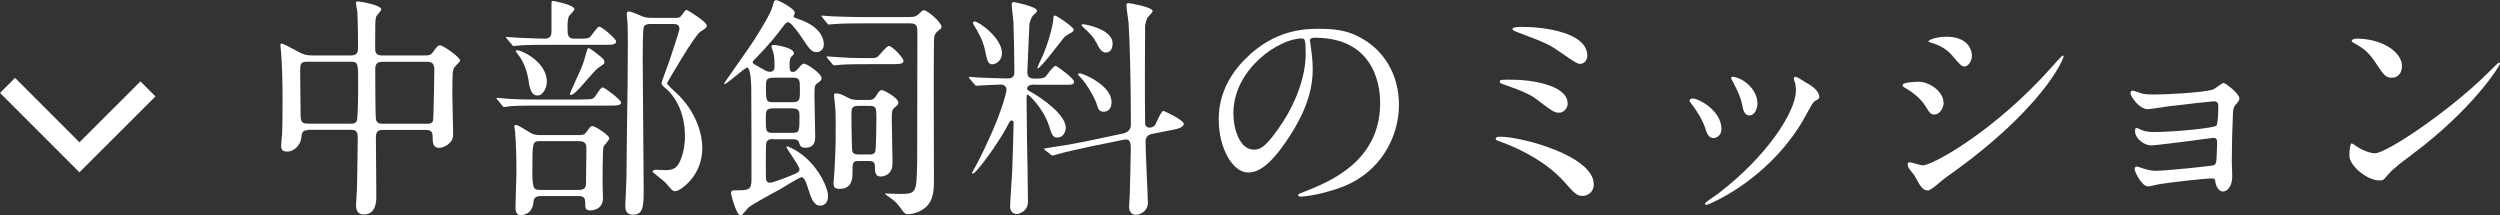
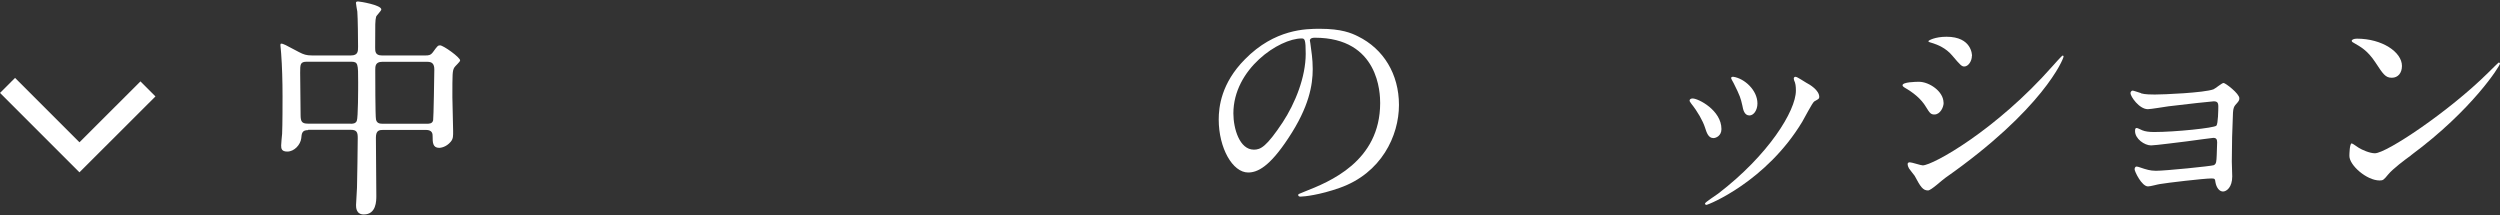
<svg xmlns="http://www.w3.org/2000/svg" id="_レイヤー_2" viewBox="0 0 235.37 20.28">
  <rect x="0" y="0" width="235.37" height="20.28" fill="#333333" stroke="none" />
  <defs>
    <style>.cls-1{fill:#fff;}.cls-2{fill:none;stroke:#fff;stroke-miterlimit:10;stroke-width:2px;}</style>
  </defs>
  <g id="_レイヤー_1-2">
    <path class="cls-1" d="M29,12.25c-.55,0-.6.29-.64.78-.07.58-.64,1.24-1.31,1.24-.55,0-.58-.29-.58-.58,0-.16.07-.91.09-1.09.04-.84.04-2.93.04-3.53,0-1.4-.04-2.84-.13-4.02,0-.11-.07-.73-.07-.78,0-.07,0-.16.07-.16.2,0,.36.09,1.69.8.42.22.69.31,1.2.31h3.68c.67,0,.67-.4.67-.82,0-.67-.02-2.68-.07-3.31-.02-.13-.13-.69-.13-.82s.13-.13.22-.13c.16,0,2.17.33,2.17.75,0,.13-.47.58-.49.69-.09.38-.09.55-.09,2.91,0,.33,0,.73.62.73h4.13c.24,0,.47,0,.69-.31.42-.58.47-.64.67-.64.31,0,1.89,1.13,1.89,1.42,0,.13-.49.55-.55.67-.18.31-.18.58-.18,2.79,0,.44.07,2.66.07,3.17,0,.47.02.73-.22,1.02-.44.53-.98.58-1.09.58-.62,0-.62-.53-.62-1.09,0-.2,0-.6-.64-.6h-3.99c-.4,0-.71.04-.71.73,0,.78.04,4.61.04,5.48,0,.47,0,1.75-1.18,1.75-.73,0-.73-.67-.73-.89,0-.24.09-1.38.09-1.64.02-.78.07-3.9.07-4.66,0-.53-.07-.78-.67-.78h-3.99ZM33.01,11.65c.18,0,.47,0,.58-.27.13-.27.13-3.06.13-3.62,0-1.78,0-1.95-.69-1.95h-4.13c-.64,0-.64.24-.64,1.04,0,.55.04,3.31.04,3.95s.11.84.69.84h4.02ZM40.2,11.65c.2,0,.51,0,.58-.33.04-.16.11-4.35.11-4.77,0-.53-.2-.73-.64-.73h-4.28c-.64,0-.64.44-.64.75,0,.58,0,4.42.07,4.68.07.33.31.4.6.4h4.22Z" />
-     <path class="cls-1" d="M54.73,9.36c1,0,1.11,0,1.33-.33.49-.71.55-.8.69-.8.18,0,1.73,1.18,1.73,1.42,0,.29-.42.29-1.2.29h-6.54c-1.93,0-2.57.04-2.8.07-.07,0-.4.07-.47.07-.09,0-.13-.07-.2-.16l-.42-.51c-.09-.09-.11-.11-.11-.13,0-.04.04-.07.09-.07.16,0,.84.09.98.09,1.09.07,2,.07,3.04.07h3.88ZM51.63,4.22c-1.93,0-2.57.04-2.79.07-.07,0-.4.04-.47.04-.09,0-.13-.04-.2-.16l-.42-.49c-.09-.11-.11-.13-.11-.16,0-.04.04-.04.09-.04.16,0,.84.07,1,.07.18,0,1.91.09,2.55.09.6,0,.64-.38.64-.71V.6c0-.47,0-.51.16-.51.02,0,2,.36,2,.78,0,.11-.42.53-.49.62-.13.2-.16.71-.16.95,0,.91,0,1.2.69,1.2h.6c.67,0,.73-.07.87-.2.16-.16.64-.93.82-.93.29,0,1.6,1.18,1.6,1.38,0,.33-.4.33-1.2.33h-5.17ZM54.62,12.71c.18,0,.4,0,.6-.29.38-.51.4-.55.55-.55.27,0,1.6.87,1.6,1.15,0,.16-.51.67-.55.8-.09.2-.09,3.2-.09,3.51,0,.2.04,1.13.04,1.33,0,.73-.51,1.15-1.2,1.15-.4,0-.47-.2-.47-.51,0-.55,0-.84-.62-.84h-3.57c-.62,0-.67.33-.69.6-.11,1.2-1.15,1.2-1.2,1.2-.49,0-.49-.58-.49-.71,0-.51.09-2.79.09-3.24,0-1.95-.04-2.68-.13-3.97,0-.07-.07-.38-.07-.44,0-.13.11-.13.16-.13.27,0,1.29.73,1.51.82.18.07.49.13.69.13h3.84ZM50.6,8.99c-.53,0-.73-.55-.84-1.44-.09-.62-.38-1.58-.84-2.22-.04-.04-.36-.47-.36-.49,0-.09.09-.11.16-.11.33,0,2.49.93,2.75,2.68.11.78-.33,1.58-.87,1.58ZM50.81,13.29c-.67,0-.69.13-.69,2.66,0,1.82.09,1.93.75,1.93h3.66c.67,0,.67-.44.64-.89,0-.42.04-2.49.04-2.95,0-.33,0-.75-.67-.75h-3.75ZM56.91,5.86c0,.13-.11.2-.27.31-.47.29-.62.47-1.89,1.93-.22.24-.75.84-1.02.84-.07,0-.07-.07-.07-.11,0-.07.84-1.89,1-2.26.24-.58.27-.64.55-1.64.11-.36.13-.4.22-.4.11,0,.6.4.78.53.62.49.69.55.69.8ZM63.54,1.69c.38,0,.49-.04.69-.31.27-.4.31-.44.42-.44.09,0,1.89,1.11,1.89,1.46,0,.2-.07.24-.62.6-.53.33-3.13,4.81-3.13,4.84,0,.11.8.84.91.93,1.73,1.64,2.42,3.66,2.42,5.19,0,2.62-2.09,4.04-2.55,4.04-.24,0-.31-.09-.89-.78-.18-.2-1.24-.98-1.24-1.06,0-.11.16-.18.31-.18.07,0,.78.04.89.04.67,0,1.15-.13,1.49-1.11.31-.84.36-1.6.36-2.06,0-2.62-1.2-3.97-1.69-4.42-.47-.4-.51-.44-.51-.64,0-.09.64-1.78.75-2.11.13-.4.93-2.79.93-2.93,0-.42-.22-.49-.58-.49h-2.17c-.13,0-.44,0-.6.24-.11.2-.11,2.57-.11,3,0,1.93.09,10.43.09,12.16s0,2.55-1.02,2.55c-.71,0-.71-.6-.71-.87,0-.04.11-2.33.11-2.64,0-1.24.09-7.65.11-8.9,0-.6.02-3,.02-3.84,0-.44,0-1.49-.04-1.97,0-.11-.07-.6-.07-.69,0-.18.13-.22.24-.22.22,0,1.13.42,1.31.49.31.11.64.11.95.11h2.04Z" />
-     <path class="cls-1" d="M72.84,13.09c-.73,0-.73.24-.73,1.04,0,.4-.02,2.13,0,2.49,0,.35.07.58.36.58.38,0,1.93-.64,2.4-.84.22-.09.4-.22.4-.42,0-.33-1.24-1.95-1.24-2.13,0-.02.04-.02.07-.02.16,0,.98.38,1.69,1,1.31,1.11,2.17,2.86,2.17,3.66s-.53.91-.73.91c-.62,0-.84-.67-1.13-1.55-.13-.44-.36-1.13-.62-1.13-.22,0-1.78,1-2.11,1.18-1,.53-2.64,1.44-2.91,1.69-.13.11-.58.75-.73.75-.4,0-.91-2-.91-2.11,0-.27.22-.27.29-.27,1.35,0,1.64,0,1.64-1,0-1.53,0-7.48-.02-8.56,0-.35-.04-2-.4-2-.16,0-1.91,1.55-2.09,1.55-.04,0-.07-.02-.07-.04,0-.07,2.44-3.46,2.86-4.15.64-1.02,1.51-2.4,1.71-3.13.11-.44.16-.58.36-.58.16,0,1.73.78,1.73,1.2,0,.07-.11.27-.11.33,0,.09.04.11.55.29,2.29.8,2.29,2.15,2.29,2.33,0,.73-.62.75-.69.75-.47,0-.69-.33-1.4-1.4-.2-.31-1-1.42-1.26-1.42-.13,0-.24.09-.4.29-.64.87-1.49,1.93-2.77,3.22-.04.02-.18.18-.18.29,0,.09.29.24.42.31.13.07.71.42.84.47.07.02.22.09.33.09.47,0,.47-.29.47-.58,0-.67-.04-.95-.11-1.2-.02-.11-.18-.53-.18-.64,0-.02.04-.11.22-.11s1.89.24,1.89.78c0,.11-.02.13-.18.27-.2.18-.22.44-.22.71,0,.6,0,.78.33.78.22,0,.31-.13.55-.4.09-.13.31-.38.49-.38.22,0,1.64.91,1.64,1.38,0,.13-.04.22-.36.44-.31.2-.31.31-.31,1.22,0,.62.07,3.28.07,3.84,0,.29,0,1.04-.93,1.04-.44,0-.51-.22-.6-.51-.07-.29-.42-.29-.6-.29h-1.77ZM72.75,7.32c-.6,0-.64.27-.64.75,0,1.4,0,1.55.67,1.55h1.86c.67,0,.67-.27.67-1.11,0-.98,0-1.2-.67-1.2h-1.89ZM74.54,12.51c.73,0,.73-.13.73-1.49,0-.55,0-.82-.73-.82h-1.71c-.73,0-.73.24-.73.93,0,1.26,0,1.38.73,1.38h1.71ZM85.7,1.6c.4,0,.55-.07.75-.24.24-.24.42-.4.53-.4.33,0,1.66,1.15,1.66,1.55,0,.16-.09.22-.24.33-.4.29-.47.55-.47,1.02-.04,3.64,0,9.43,0,13.07,0,.84,0,1.95-.84,2.64-.64.53-1.46.6-1.58.6-.2,0-.33-.07-.47-.24-.33-.47-.58-.78-.8-.98-.13-.13-.93-.67-.93-.69,0-.04.11-.04.13-.04.18,0,.98.04,1.18.04,1.69,0,1.66-.04,1.73-3.04,0-.47.02-11.47.02-12.18,0-.53-.04-.84-.67-.84h-4.39c-.51,0-2.02,0-2.8.07-.07,0-.4.04-.47.04s-.11-.04-.2-.16l-.42-.51q-.09-.11-.09-.13s.04-.04.07-.04c.13,0,.82.07.98.07.64.02,1.8.07,3.04.07h4.26ZM81.82,6.04c-1.95,0-2.57.04-2.8.07-.09,0-.4.04-.47.04-.09,0-.13-.04-.2-.13l-.42-.51c-.09-.11-.11-.11-.11-.16,0-.02.04-.04.09-.04.16,0,.82.07.95.07.95.07,1.49.09,2.51.09s1.11,0,1.29-.16.82-.98,1.02-.98c.33,0,1.38,1.11,1.38,1.4,0,.31-.42.31-1.2.31h-2.04ZM81.78,9.41c.18,0,.44,0,.67-.33.31-.49.38-.6.6-.6.11,0,1.53.69,1.53,1.2,0,.13-.04.18-.4.49-.22.18-.22.44-.22,1.15,0,.58.07,3.39.07,4.04,0,1.26-1.07,1.26-1.13,1.26-.53,0-.53-.51-.53-1.02,0-.44-.35-.44-.62-.44h-.91c-.58,0-.58.13-.58,1.13,0,.42,0,1.49-1.2,1.49-.47,0-.58-.13-.58-.58,0-.18.09-1.04.09-1.26.11-2.2.11-2.22.11-4.42,0-.91-.02-1.2-.07-1.69,0-.07-.09-.82-.09-.82,0-.18.04-.22.22-.22.31,0,.71.2,1.11.42.38.2.71.2.91.2h1.02ZM81.82,14.55c.18,0,.47,0,.58-.27.09-.22.11-2.66.11-3.11,0-.98,0-1.2-.62-1.2h-1.11c-.62,0-.62.31-.62.82,0,.13.02,3.35.09,3.48.11.27.42.27.55.27h1.02Z" />
-     <path class="cls-1" d="M97.37,7.96c-.13,0-.67.02-.67.38,0,.09.09.18.18.22,1.26.67,3.46,2.26,3.46,3.46,0,.31-.18.93-.8.93-.42,0-.51-.27-.78-1.11-.53-1.66-1.91-2.93-2-2.93-.11,0-.11.07-.11.49,0,.53.04,3.13.04,3.71.02.84.09,4.93.09,5.86,0,1.02-.95,1.18-1.06,1.18-.27,0-.62-.2-.62-.69s.18-2.88.2-3.42c.02-.29.13-4.26.13-4.46,0-.13-.04-.24-.2-.24-.11,0-.16.07-.49.71-.91,1.66-2.86,4.3-3.15,4.3-.04,0-.07-.02-.07-.07s.31-.6.38-.71c2.44-4.7,2.86-6.97,2.86-7.12,0-.2-.13-.49-.51-.49-.4,0-1.62.07-2,.09-.04,0-.27.02-.31.02-.09,0-.13-.04-.2-.13l-.42-.51q-.11-.11-.11-.16s.04-.04.09-.04c.11,0,.67.07.8.07.42.02,2.44.09,2.73.09.53,0,.67-.2.67-.64,0-1.26-.04-3.53-.09-4.7-.02-.24-.16-1.38-.16-1.62,0-.11.04-.24.18-.24.04,0,2.2.42,2.2.82,0,.11-.04.13-.22.31-.18.13-.35.33-.49.91,0,.04-.2,4.35-.2,4.57,0,.6.42.6.78.6.24,0,.73,0,.91-.16.13-.13.75-1.04.98-1.04.11,0,1.73,1.18,1.73,1.49,0,.29-.24.29-.84.29h-2.91ZM93.45,6.06c-.44,0-.51-.35-.71-1.33-.22-1.02-.73-1.84-1.07-2.4-.02-.04-.07-.11-.07-.18,0-.09.09-.13.16-.13.38,0,2.57,1.55,2.57,2.97,0,.82-.67,1.06-.89,1.06ZM97.71,6.43s-.04,0-.04-.07.42-.95.51-1.13c.42-.98.95-2.64,1-3.57,0-.07.02-.2.13-.2.18,0,1.78,1.09,1.78,1.33,0,.13-.13.22-.2.27-.13.07-.49.24-.69.44-.07.07-2.22,2.93-2.48,2.93ZM102.32,13.87c-.95.2-2.13.47-2.73.64-.09.02-.4.13-.49.13-.07,0-.11-.02-.18-.09l-.53-.42q-.11-.09-.11-.13s.04-.04.6-.11c.16-.02,1.84-.27,3.44-.6l3.46-.73c.69-.16.69-.75.69-.8,0-4.08-.11-8.19-.22-9.63-.02-.24-.2-1.4-.2-1.64,0-.11.07-.2.18-.2.13,0,2.29.38,2.29.75,0,.13-.42.53-.49.62-.11.24-.2.6-.22.75,0,.09-.02,3.55-.02,4.17,0,1,0,4.3.02,5.06,0,.2.2.38.42.38.09,0,.42-.07.53-.27.13-.22.55-1.31.78-1.31.07,0,1.91.87,1.91,1.22,0,.33-.67.49-.78.51l-2.22.44c-.38.07-.6.33-.6.71,0,.93.22,5.3.22,5.77,0,.78-.71,1.13-1.13,1.13-.38,0-.64-.29-.64-.73,0-.2.07-1.15.07-1.35.02-.91.09-3.42.09-4.04,0-.53,0-1.09-.64-.95l-3.48.71ZM103.92,10.52c-.47,0-.53-.27-.69-.78-.11-.4-.91-1.86-1.51-2.46-.11-.11-.22-.2-.22-.29,0-.07.09-.09.13-.09.35,0,3.02,1.13,3.02,2.71,0,.89-.62.91-.73.91ZM104.12,4.95c-.42,0-.67-.49-.84-.82-.35-.69-.58-.89-1.31-1.58-.11-.11-.13-.13-.13-.2s.04-.07.16-.07c.07,0,2.75.42,2.75,1.82,0,.09,0,.84-.62.84Z" />
    <path class="cls-1" d="M123.33,3.86c0,.07.04.16.04.24.09.71.22,1.42.22,2.4,0,1.49-.33,3.55-2.29,6.5-1.78,2.71-2.91,3.24-3.79,3.24-1.46,0-2.77-2.29-2.77-4.99,0-1.18.24-3.42,2.46-5.66,2.82-2.88,5.79-2.88,7.08-2.88,2.02,0,2.95.4,3.57.71,2.4,1.18,3.86,3.55,3.86,6.46s-1.66,6.43-5.59,7.81c-1.89.67-3.35.82-3.68.82-.09,0-.22-.02-.22-.16,0-.07.04-.09.6-.31,2.31-.91,7.12-2.82,7.12-8.34,0-.87-.09-6.15-6.15-6.15-.44,0-.47.18-.47.31ZM116.12,10.67c0,1.44.58,3.42,1.93,3.42.64,0,1.18-.27,2.71-2.57,1.18-1.8,2.17-4.26,2.17-6.46,0-1.33-.09-1.44-.38-1.44-2.11,0-6.43,2.86-6.43,7.06Z" />
-     <path class="cls-1" d="M149,18.44c-.53,0-.67-.13-1.84-1.44-1.44-1.58-3.66-2.84-5.79-3.62-.51-.18-.55-.2-.55-.31,0-.2.31-.2.4-.2,2.08,0,8.83,1.82,8.83,4.48,0,.8-.64,1.09-1.04,1.09ZM147.6,9.74c0,.42-.38.87-.78.87-.49,0-.67-.13-2.13-1.24-.55-.42-1.09-.71-3.22-1.46-.13-.04-.27-.09-.27-.22,0-.2.13-.2,1.42-.18,1.09,0,4.97.38,4.97,2.24ZM143.32,2.53c2.06,0,6.12.53,6.12,2.71,0,.6-.49.78-.67.78-.27,0-.78-.35-1.64-.95-1.31-.91-1.46-.98-4.22-2.02-.49-.2-.51-.2-.51-.36,0-.09.36-.16.91-.16Z" />
    <path class="cls-1" d="M162.07,12.16c0,.62-.51.84-.75.84-.49,0-.64-.51-.8-1-.2-.62-.69-1.49-1.29-2.24-.11-.16-.16-.22-.16-.29,0-.13.13-.2.29-.2.53,0,2.71,1.11,2.71,2.88ZM168.92,7.59s-.04-.13-.04-.2c0-.11.09-.16.16-.16.18,0,.84.47,1,.55.35.18,1.24.71,1.24,1.35,0,.18-.09.2-.47.42-.18.11-.95,1.62-1.13,1.91-3.39,5.63-8.85,7.83-9.03,7.83-.07,0-.13-.07-.13-.13,0-.11,1.04-.78,1.24-.93,4.73-3.62,7.32-7.79,7.32-9.7,0-.44-.04-.69-.16-.95ZM165.46,9.74c0,.64-.36,1.13-.75,1.13-.49,0-.6-.55-.67-.93-.16-.71-.22-.91-.82-2.11-.04-.09-.24-.4-.24-.49,0-.07.11-.13.22-.11,1.04.16,2.26,1.26,2.26,2.51Z" />
    <path class="cls-1" d="M182.99,9.67c0,.44-.33,1.11-.87,1.11-.33,0-.44-.13-.78-.69-.47-.8-1.22-1.38-2.02-1.84-.07-.04-.2-.13-.2-.22,0-.31,1.26-.33,1.55-.33.95,0,2.31.89,2.31,1.97ZM180.26,16.55c-.07-.11-.47-.58-.53-.69-.07-.11-.13-.29-.13-.42,0-.09.07-.16.2-.16.2,0,1.04.29,1.22.29.95,0,6.92-3.33,12.22-9.34.11-.13.89-1,.95-1,.04,0,.09.02.09.09,0,.24-1.95,4.99-11.14,11.43-.27.18-1.33,1.18-1.62,1.18-.49,0-.71-.35-1.26-1.38ZM185.65,5.26c0,.51-.35,1-.71,1-.24,0-.35-.09-1.15-1.04-.6-.71-1.38-1.02-1.91-1.18-.09-.02-.33-.09-.33-.16s.62-.42,1.71-.42c2.4,0,2.4,1.73,2.4,1.8Z" />
    <path class="cls-1" d="M201.58,8.79c.36.11,1.04.11,1.29.11.82,0,4.62-.16,5.52-.49.18-.07.8-.6.95-.6.18,0,1.49,1,1.49,1.44,0,.22-.07.29-.38.64-.11.13-.2.31-.22.73-.07,1.46-.11,3.13-.11,4.59,0,.22.04,1.2.04,1.4,0,1.02-.53,1.42-.87,1.42s-.62-.36-.71-.87c-.04-.29-.04-.36-.36-.36-.73,0-4.28.42-4.88.53-.18.02-.87.22-1.11.22-.6,0-1.26-1.42-1.26-1.6,0-.09.02-.27.2-.27.07,0,.13.02.73.22.09.02.51.18,1.07.18.89,0,5.26-.44,5.46-.53.24-.13.24-.33.27-.95,0-.18.04-1.11.04-1.2,0-.29-.09-.42-.36-.42-.09,0-1.69.22-2.51.33-.6.07-2.97.38-3.35.38-.62,0-1.51-.62-1.51-1.35,0-.22.04-.29.16-.29.07,0,.33.13.53.22.27.11.64.16,1.11.16,1.97,0,5.66-.38,5.86-.6.16-.18.18-1.49.18-1.8,0-.38-.11-.49-.44-.49-.13,0-2.66.27-4.26.47-.31.04-1.66.27-1.93.27-.82,0-1.64-1.2-1.64-1.51,0-.13.11-.24.2-.24s.53.16.8.24Z" />
    <path class="cls-1" d="M227,14.62c-.58.42-1.71,1.26-2.17,1.82-.42.51-.47.55-.8.55-1.2,0-2.84-1.42-2.84-2.31,0-.16.02-1.18.22-1.18.09,0,.58.38.67.42.29.18,1.02.51,1.51.51,1.09,0,6.97-3.93,10.65-7.57.36-.35.98-.98,1.02-.98s.11.07.11.11c0,.2-2.6,4.35-8.36,8.61ZM225.18,7.32c-.6,0-.82-.35-1.55-1.46-.75-1.13-1.4-1.46-2.02-1.82-.09-.04-.2-.11-.2-.2s.18-.2.49-.2c2.37,0,4.24,1.26,4.24,2.57,0,.67-.38,1.11-.95,1.11Z" />
    <polyline class="cls-2" points=".71 8.04 7.48 14.81 13.93 8.37" />
  </g>
</svg>